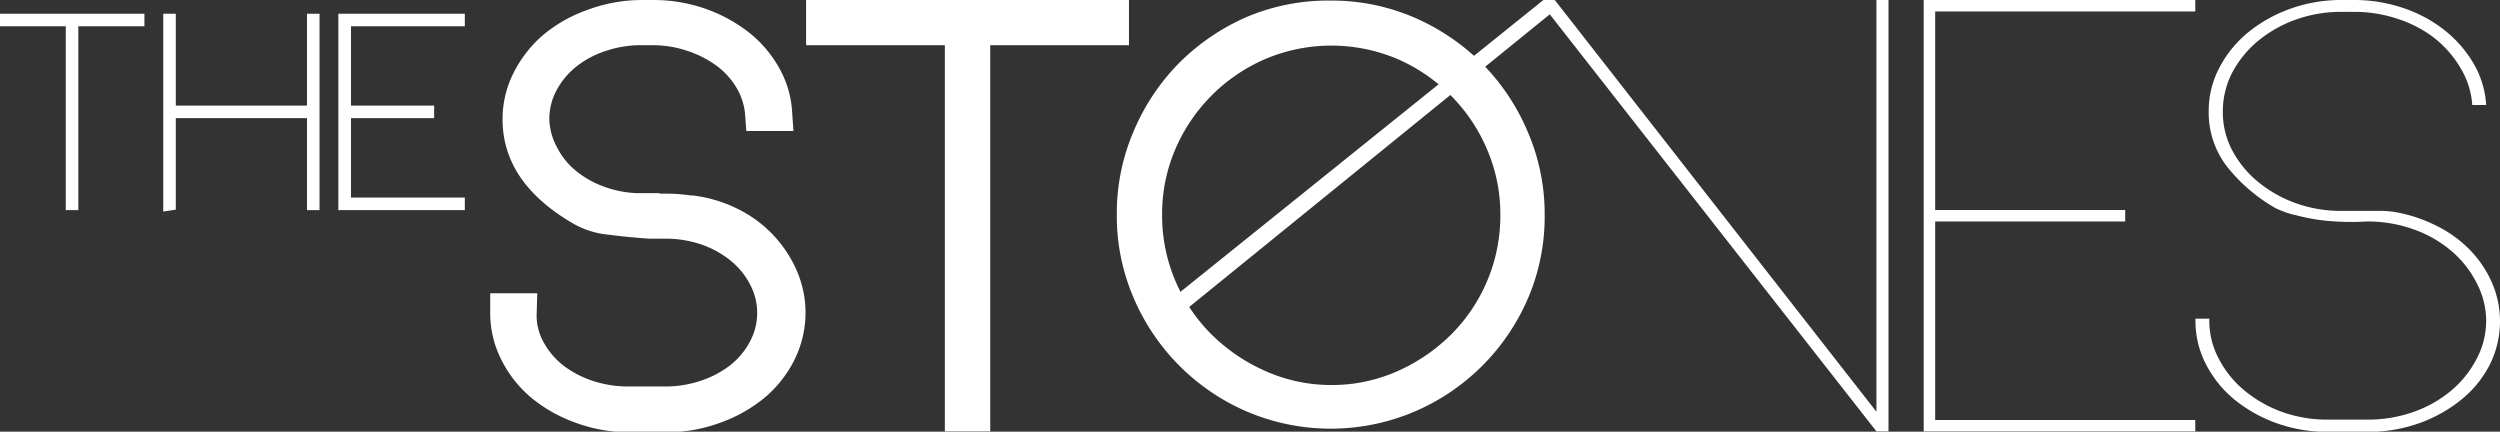
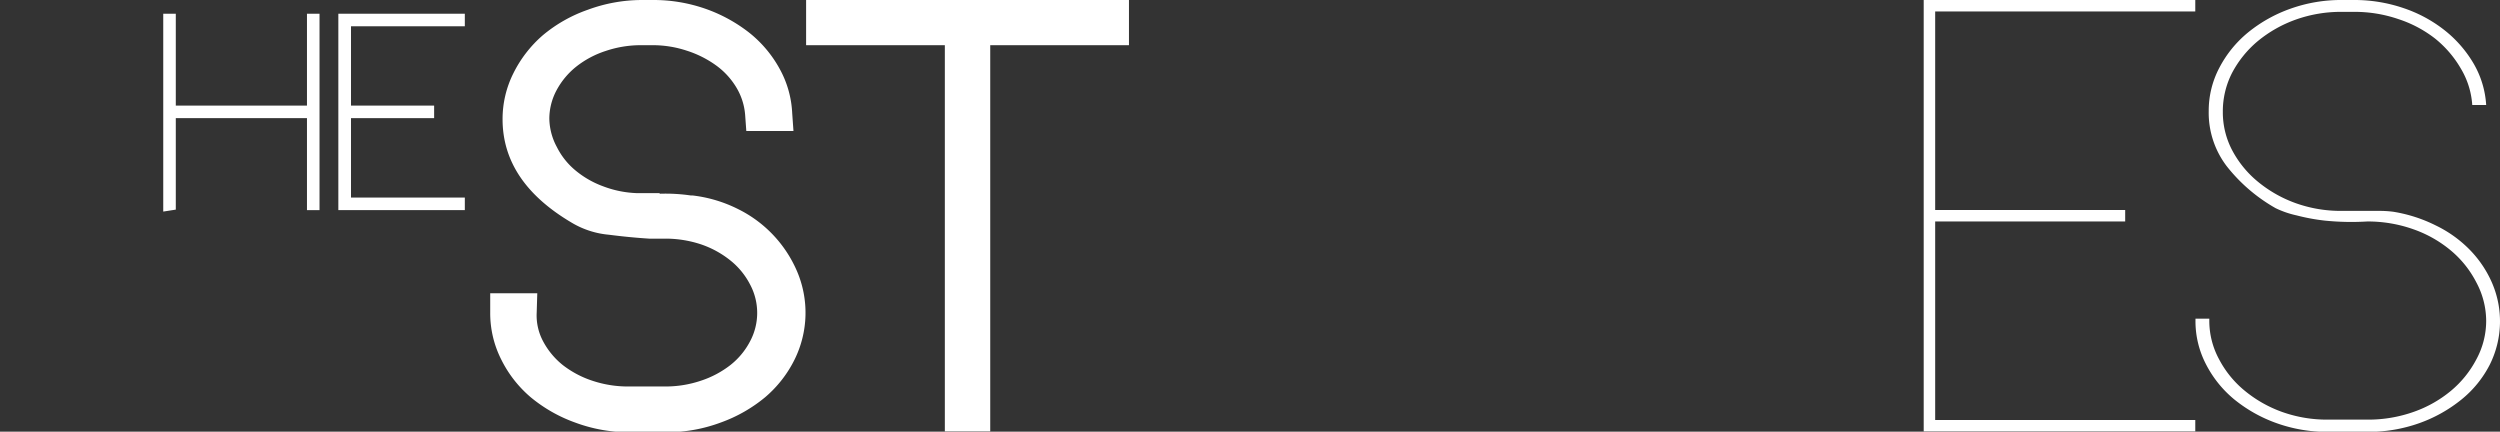
<svg xmlns="http://www.w3.org/2000/svg" id="Capa_1" data-name="Capa 1" viewBox="0 0 254.99 44.03">
  <rect x="0" y="0" width="254.99" height="44.03" fill="#333333" stroke="none" />
  <defs>
    <style>.cls-1{fill:#fff;}</style>
  </defs>
-   <path class="cls-1" d="M192.62,0V44h-1.23L158.07,1.46,118.21,33.81l-1-1.48L157.42,0h1.16l32.81,42V0Z" />
  <path class="cls-1" d="M75.29,21.33a12.62,12.62,0,0,1,6,6.33,10.77,10.77,0,0,1-.24,9,12.07,12.07,0,0,1-3,3.85,15.06,15.06,0,0,1-4.52,2.58,15.81,15.81,0,0,1-5.54,1H64.18a15.81,15.81,0,0,1-5.54-1,15.06,15.06,0,0,1-4.52-2.58,12.07,12.07,0,0,1-3-3.85A10.46,10.46,0,0,1,50,31.88v-.24L50,29.91h4.8l-.06,2a5.59,5.59,0,0,0,.67,2.93,7.74,7.74,0,0,0,2,2.4,10,10,0,0,0,3,1.59,11.42,11.42,0,0,0,3.69.59h3.76a11.23,11.23,0,0,0,3.63-.59,9.92,9.92,0,0,0,3-1.59,7.48,7.48,0,0,0,2-2.4,6.15,6.15,0,0,0,0-5.85,7.58,7.58,0,0,0-2-2.43,9.81,9.81,0,0,0-3-1.64,11.5,11.5,0,0,0-3.63-.58H66.21c-1.27-.08-2.64-.21-4.12-.4a8.93,8.93,0,0,1-3.63-1.14q-7.2-4.18-7.2-10.64a10.42,10.42,0,0,1,1.1-4.68,12.41,12.41,0,0,1,3-3.88A14.67,14.67,0,0,1,59.94,1,16,16,0,0,1,65.48,0h1.1a16.08,16.08,0,0,1,5.36.89A15.58,15.58,0,0,1,76.4,3.32,12.15,12.15,0,0,1,79.51,7a10.29,10.29,0,0,1,1.29,4.52l.13,1.84H76.12L76,11.7a6.37,6.37,0,0,0-.89-2.77,7.59,7.59,0,0,0-2.06-2.25,10.59,10.59,0,0,0-3-1.51,11,11,0,0,0-3.51-.56h-1.1a11.16,11.16,0,0,0-3.67.59,9.62,9.62,0,0,0-3,1.6,7.78,7.78,0,0,0-2,2.4,6.16,6.16,0,0,0-.74,2.93A6.27,6.27,0,0,0,56.8,15a7.36,7.36,0,0,0,1.88,2.37A9.54,9.54,0,0,0,61.51,19,10.7,10.7,0,0,0,65,19.7h2.28v.06a18,18,0,0,1,3.2.18h.19A13.92,13.92,0,0,1,75.29,21.33Z" />
  <path class="cls-1" d="M82.22,0h32.93V4.61H101V44H96.37V4.61H82.22Z" />
-   <path class="cls-1" d="M135.77.06a21.19,21.19,0,0,1,8.46,1.72,22.31,22.31,0,0,1,6.92,4.68,22.09,22.09,0,0,1,4.68,7,21.16,21.16,0,0,1,1.72,8.49,21.1,21.1,0,0,1-1.72,8.52A22,22,0,0,1,144.23,42a21.84,21.84,0,0,1-17,0,22,22,0,0,1-11.6-11.61,21.1,21.1,0,0,1-1.72-8.52,21.16,21.16,0,0,1,1.72-8.49,22.09,22.09,0,0,1,4.68-7,22.43,22.43,0,0,1,6.92-4.68A21.35,21.35,0,0,1,135.77.06Zm0,39.21a16.39,16.39,0,0,0,6.69-1.38,18.22,18.22,0,0,0,5.5-3.72,17.13,17.13,0,0,0,5.07-12.23,16.7,16.7,0,0,0-1.35-6.69A17.51,17.51,0,0,0,142.49,6,17.28,17.28,0,0,0,129.1,6a17.51,17.51,0,0,0-9.22,9.22,16.7,16.7,0,0,0-1.35,6.69,17,17,0,0,0,1.35,6.73,17.19,17.19,0,0,0,3.72,5.5,18.35,18.35,0,0,0,5.5,3.72A16.43,16.43,0,0,0,135.8,39.27Z" />
  <path class="cls-1" d="M197.38,1.17V21.42h19.38v1.17H197.38V42.84h26.53V44h-27.7V0h27.7V1.17Z" />
  <path class="cls-1" d="M244.12,21.6A15,15,0,0,1,248.45,23a12.36,12.36,0,0,1,3.44,2.46,11.21,11.21,0,0,1,2.27,3.35,9.89,9.89,0,0,1-.21,8.38,11,11,0,0,1-2.89,3.56,14.61,14.61,0,0,1-4.3,2.41,15.48,15.48,0,0,1-5.28.89h-4.06a15.31,15.31,0,0,1-5.22-.89,14.61,14.61,0,0,1-4.3-2.41A11.35,11.35,0,0,1,225,37.15a9.51,9.51,0,0,1-1.07-4.41V32.5h1.41v.24a8.23,8.23,0,0,0,1,3.91,10.34,10.34,0,0,0,2.61,3.2A12.76,12.76,0,0,0,232.72,42a13.64,13.64,0,0,0,4.7.8h4.06a13.9,13.9,0,0,0,4.73-.8A12.29,12.29,0,0,0,250,39.85a10.53,10.53,0,0,0,2.58-3.2,8.23,8.23,0,0,0,1-3.91,8.36,8.36,0,0,0-1-3.93A10.44,10.44,0,0,0,250,25.57a12.26,12.26,0,0,0-3.83-2.18,13.9,13.9,0,0,0-4.73-.8,26.76,26.76,0,0,1-4.33-.09,20.33,20.33,0,0,1-2.86-.53,9.57,9.57,0,0,1-2.15-.74,17,17,0,0,1-5-4.3,9,9,0,0,1-1.82-5.6,9.4,9.4,0,0,1,1.08-4.41,11.56,11.56,0,0,1,2.92-3.6A14.5,14.5,0,0,1,233.61.89,15.35,15.35,0,0,1,238.83,0h1.24a15.52,15.52,0,0,1,5.09.83,13.86,13.86,0,0,1,4.21,2.28,12.17,12.17,0,0,1,2.95,3.41,9.54,9.54,0,0,1,1.26,4.19h-1.42A8.29,8.29,0,0,0,251,7a11,11,0,0,0-2.61-3.05,12.23,12.23,0,0,0-3.76-2,13.74,13.74,0,0,0-4.55-.74h-1.24a13.7,13.7,0,0,0-4.71.8,12.91,12.91,0,0,0-3.84,2.18,10.78,10.78,0,0,0-2.62,3.23,8.59,8.59,0,0,0-.95,4,8.3,8.3,0,0,0,.95,3.9,10.48,10.48,0,0,0,2.61,3.2,12.93,12.93,0,0,0,3.84,2.19,13.64,13.64,0,0,0,4.7.8h2l1.74,0A11.17,11.17,0,0,1,244.12,21.6Z" />
-   <path class="cls-1" d="M14.34,2.29H7.61V21.05H7.1V2.29H.39V1.78h14Z" />
-   <polygon class="cls-1" points="7.99 21.43 6.71 21.43 6.71 2.68 0 2.68 0 1.4 14.73 1.4 14.73 2.68 7.99 2.68 7.99 21.43" />
-   <path class="cls-1" d="M32.21,1.78V21.05H31.7V11.67H17.55v9.38l-.51.08V1.78h.51v9.38H31.7V1.78Z" />
  <polygon class="cls-1" points="16.65 21.58 16.65 1.4 17.93 1.4 17.93 10.77 31.31 10.77 31.31 1.4 32.59 1.4 32.59 21.43 31.31 21.43 31.31 12.05 17.93 12.05 17.93 21.38 16.65 21.58" />
-   <path class="cls-1" d="M35.41,2.29v8.87H43.9v.51H35.41v8.87H47v.51H34.9V1.78H47v.51Z" />
+   <path class="cls-1" d="M35.41,2.29v8.87H43.9v.51H35.41v8.87H47v.51H34.9V1.78H47v.51" />
  <polygon class="cls-1" points="47.41 21.43 34.51 21.43 34.51 1.4 47.41 1.4 47.41 2.68 35.8 2.68 35.8 10.77 44.28 10.77 44.28 12.05 35.8 12.05 35.8 20.15 47.41 20.15 47.41 21.43" />
</svg>